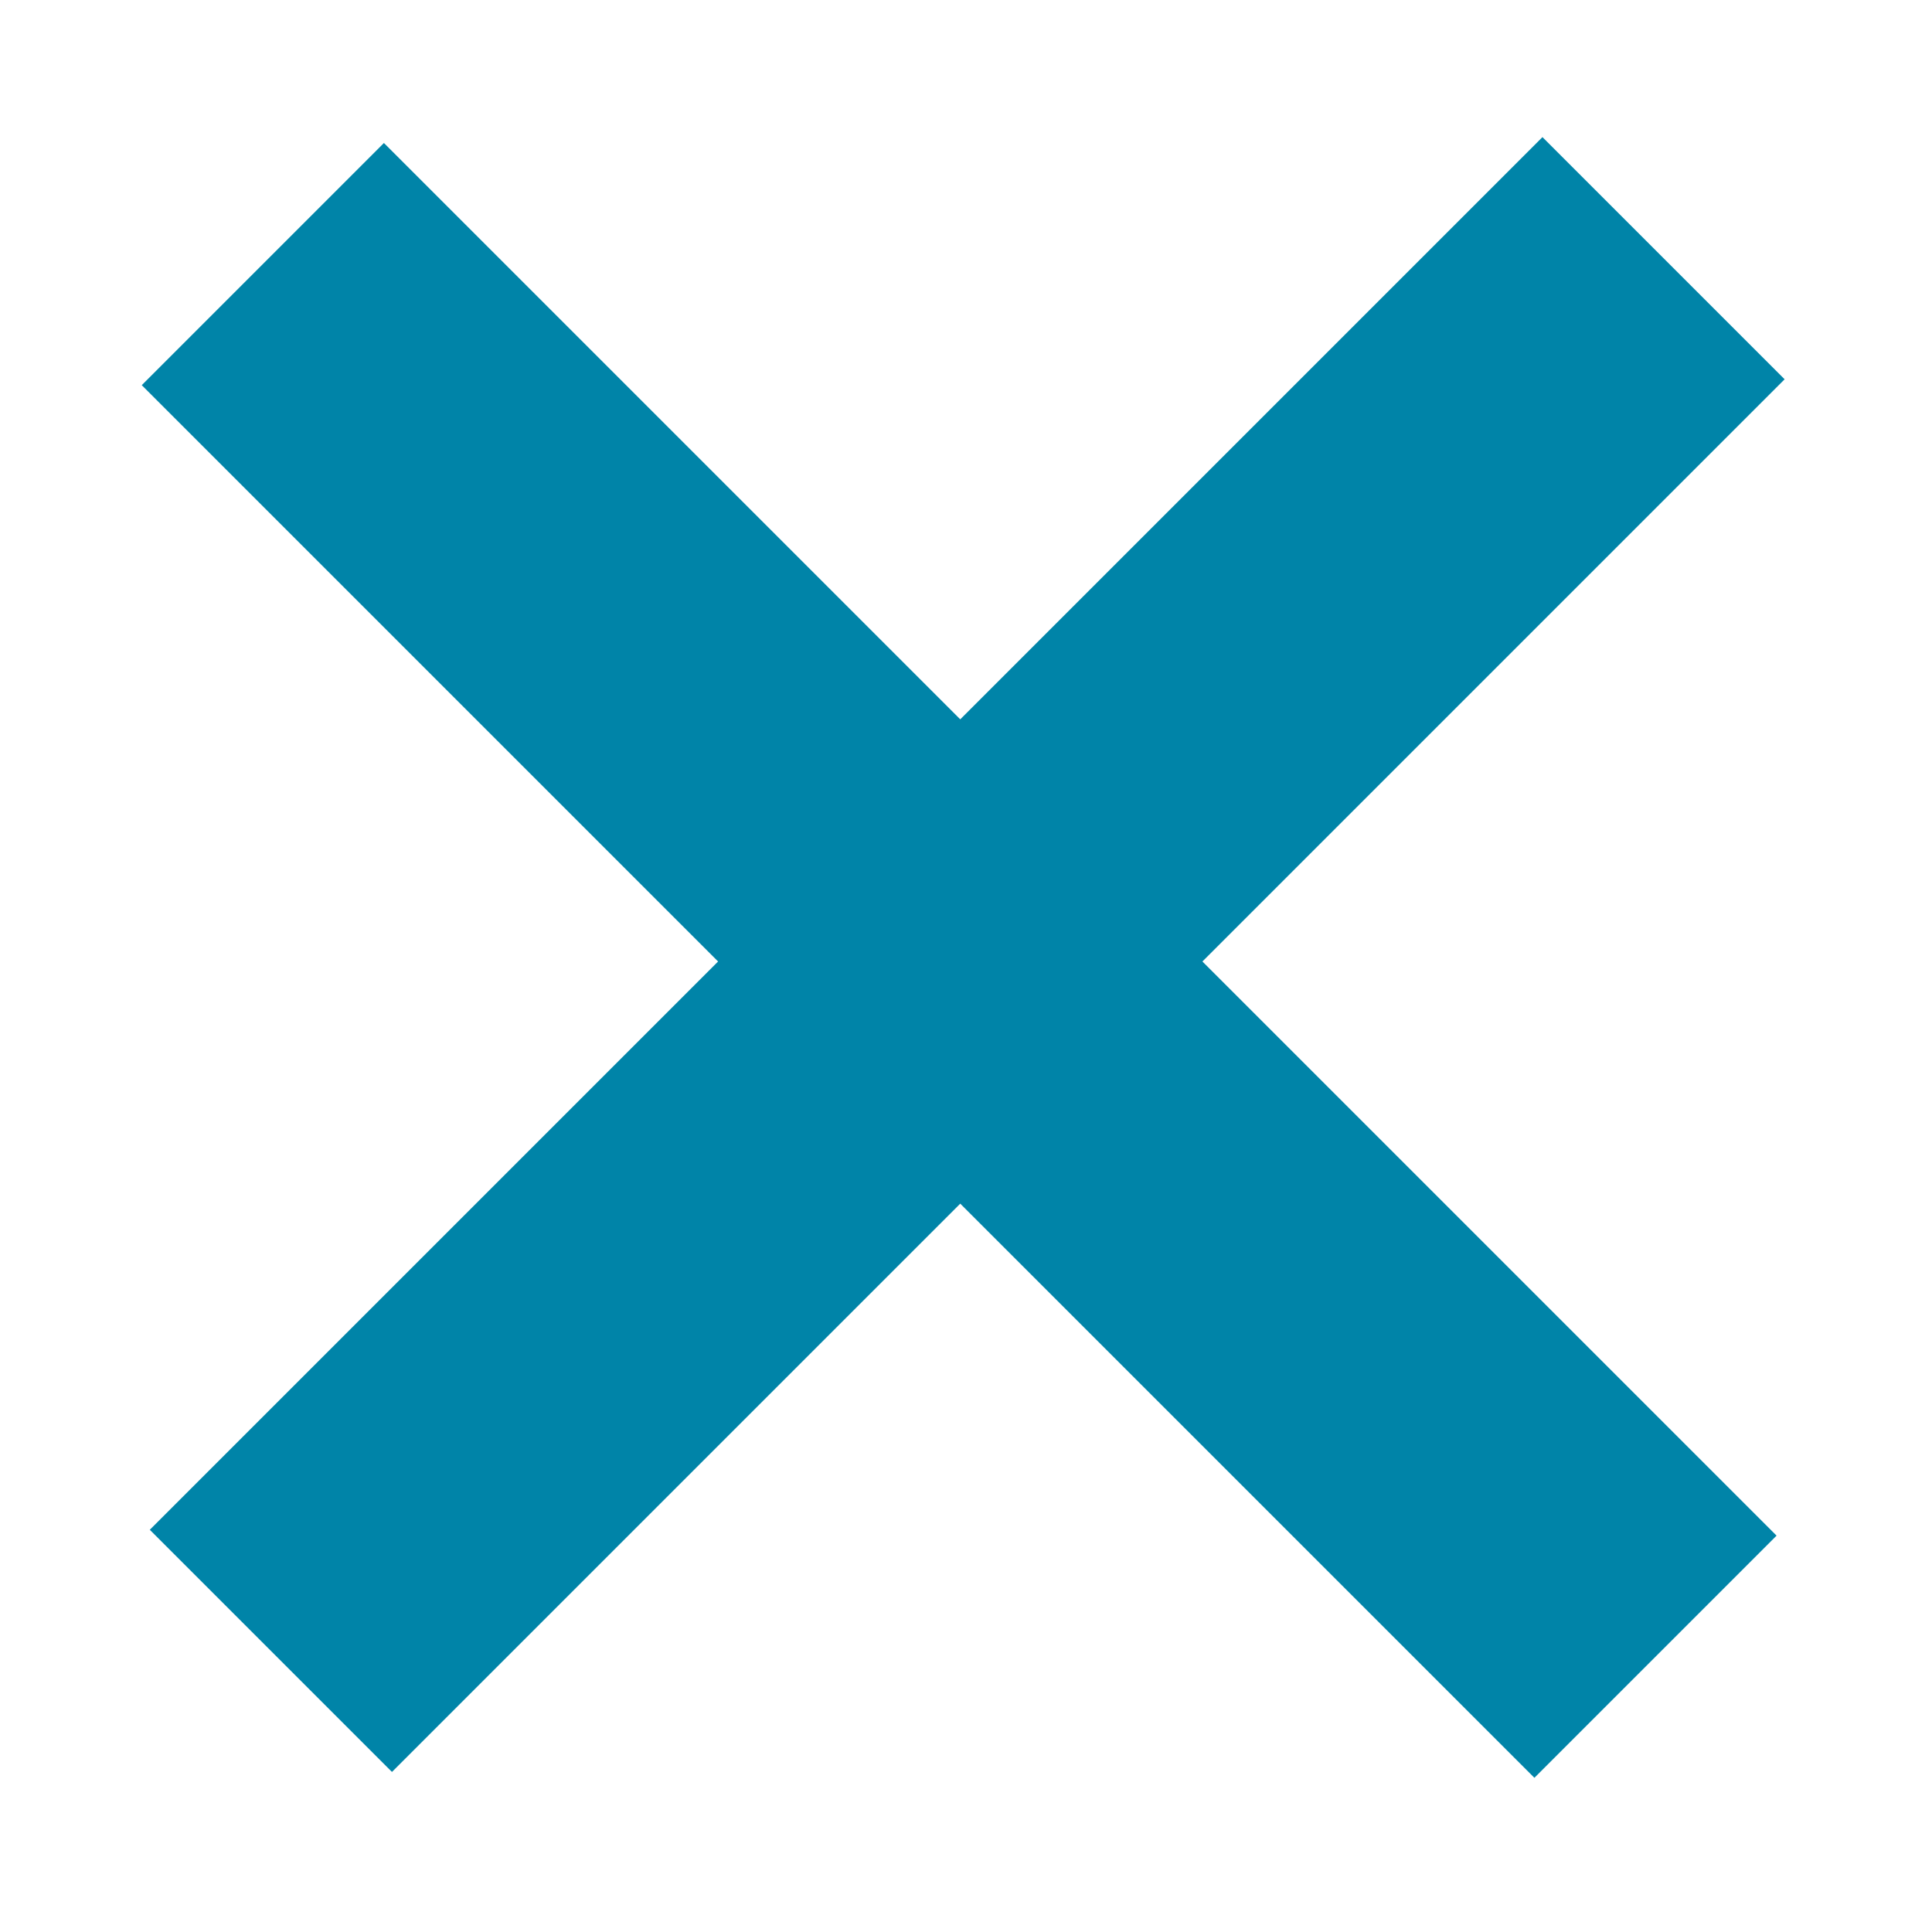
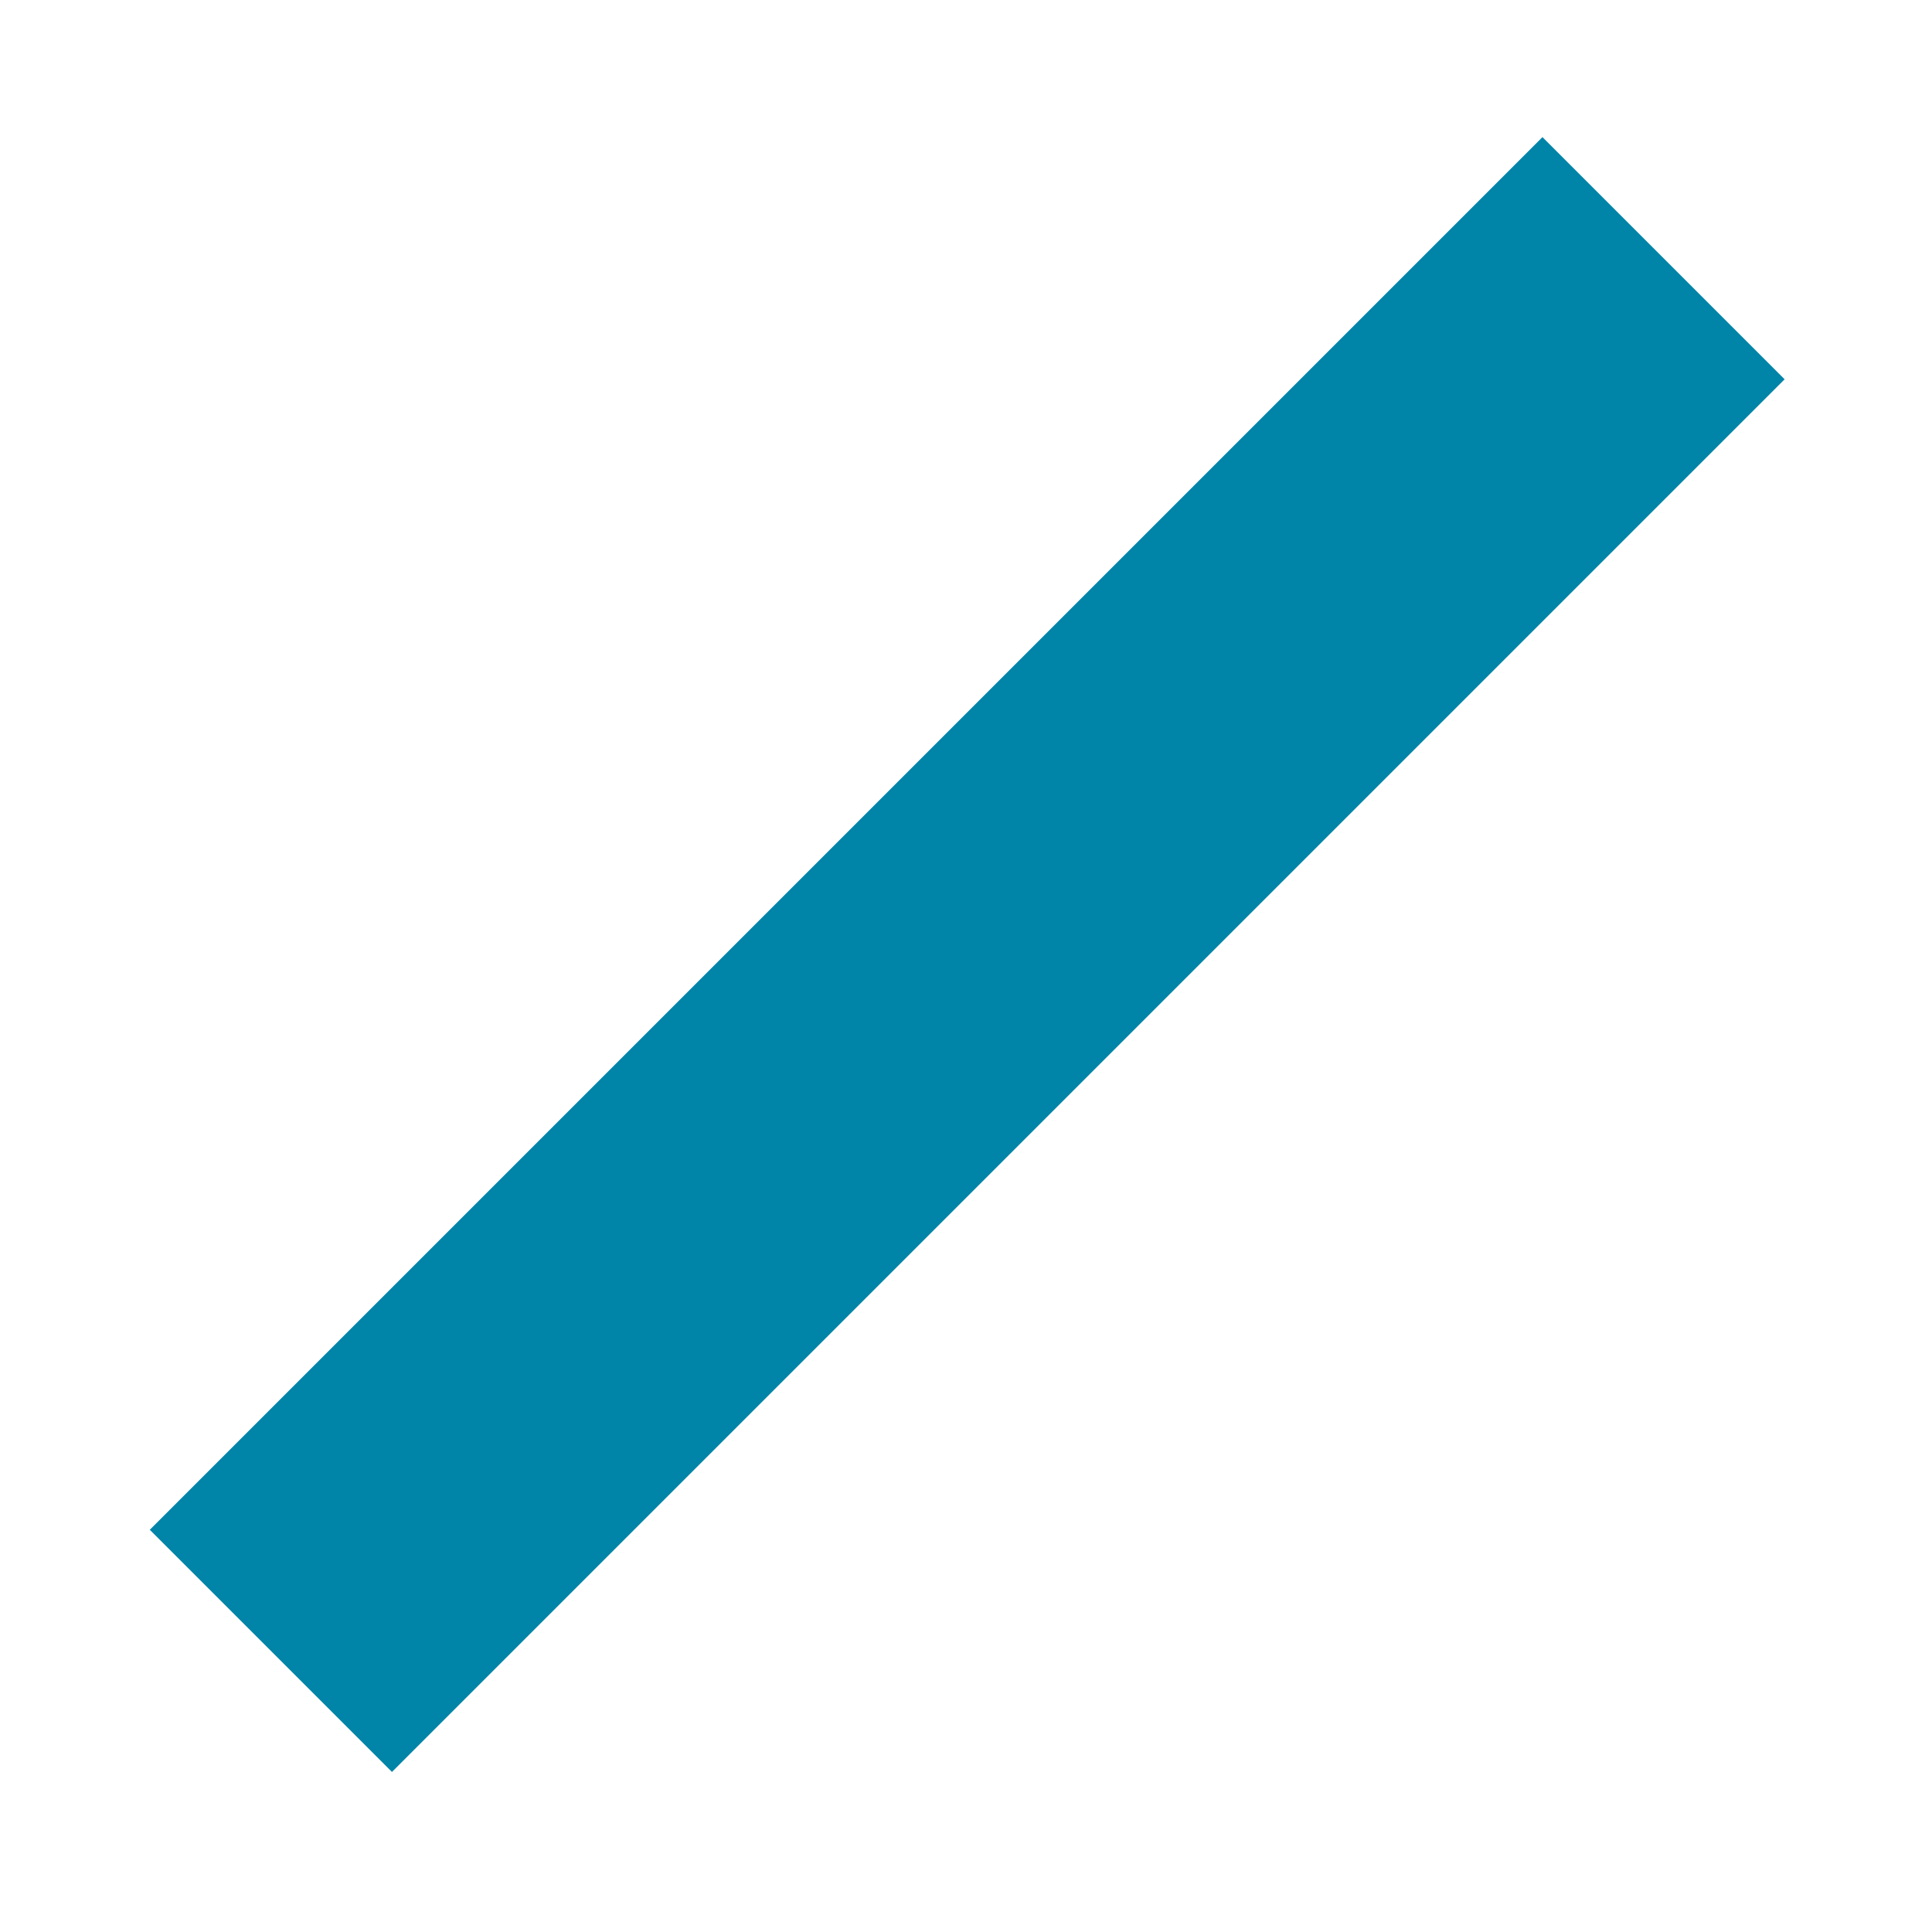
<svg xmlns="http://www.w3.org/2000/svg" width="100%" height="100%" viewBox="0 0 48 48" version="1.1" xml:space="preserve" style="fill-rule:evenodd;clip-rule:evenodd;stroke-miterlimit:1.5;">
  <g transform="matrix(1,0,0,1,-1158.75,-692.738)">
    <g>
      <g transform="matrix(0.346,0.346,-0.52,0.52,1148.68,-45.301)">
-         <path d="M1100,700L1200,700" style="fill:none;stroke:rgb(0,132,168);stroke-width:11.57px;" />
-       </g>
+         </g>
      <g transform="matrix(-0.346,0.346,-0.52,-0.52,1944.68,682.553)">
        <path d="M1100,700L1200,700" style="fill:none;stroke:rgb(0,132,168);stroke-width:11.57px;" />
      </g>
    </g>
  </g>
</svg>